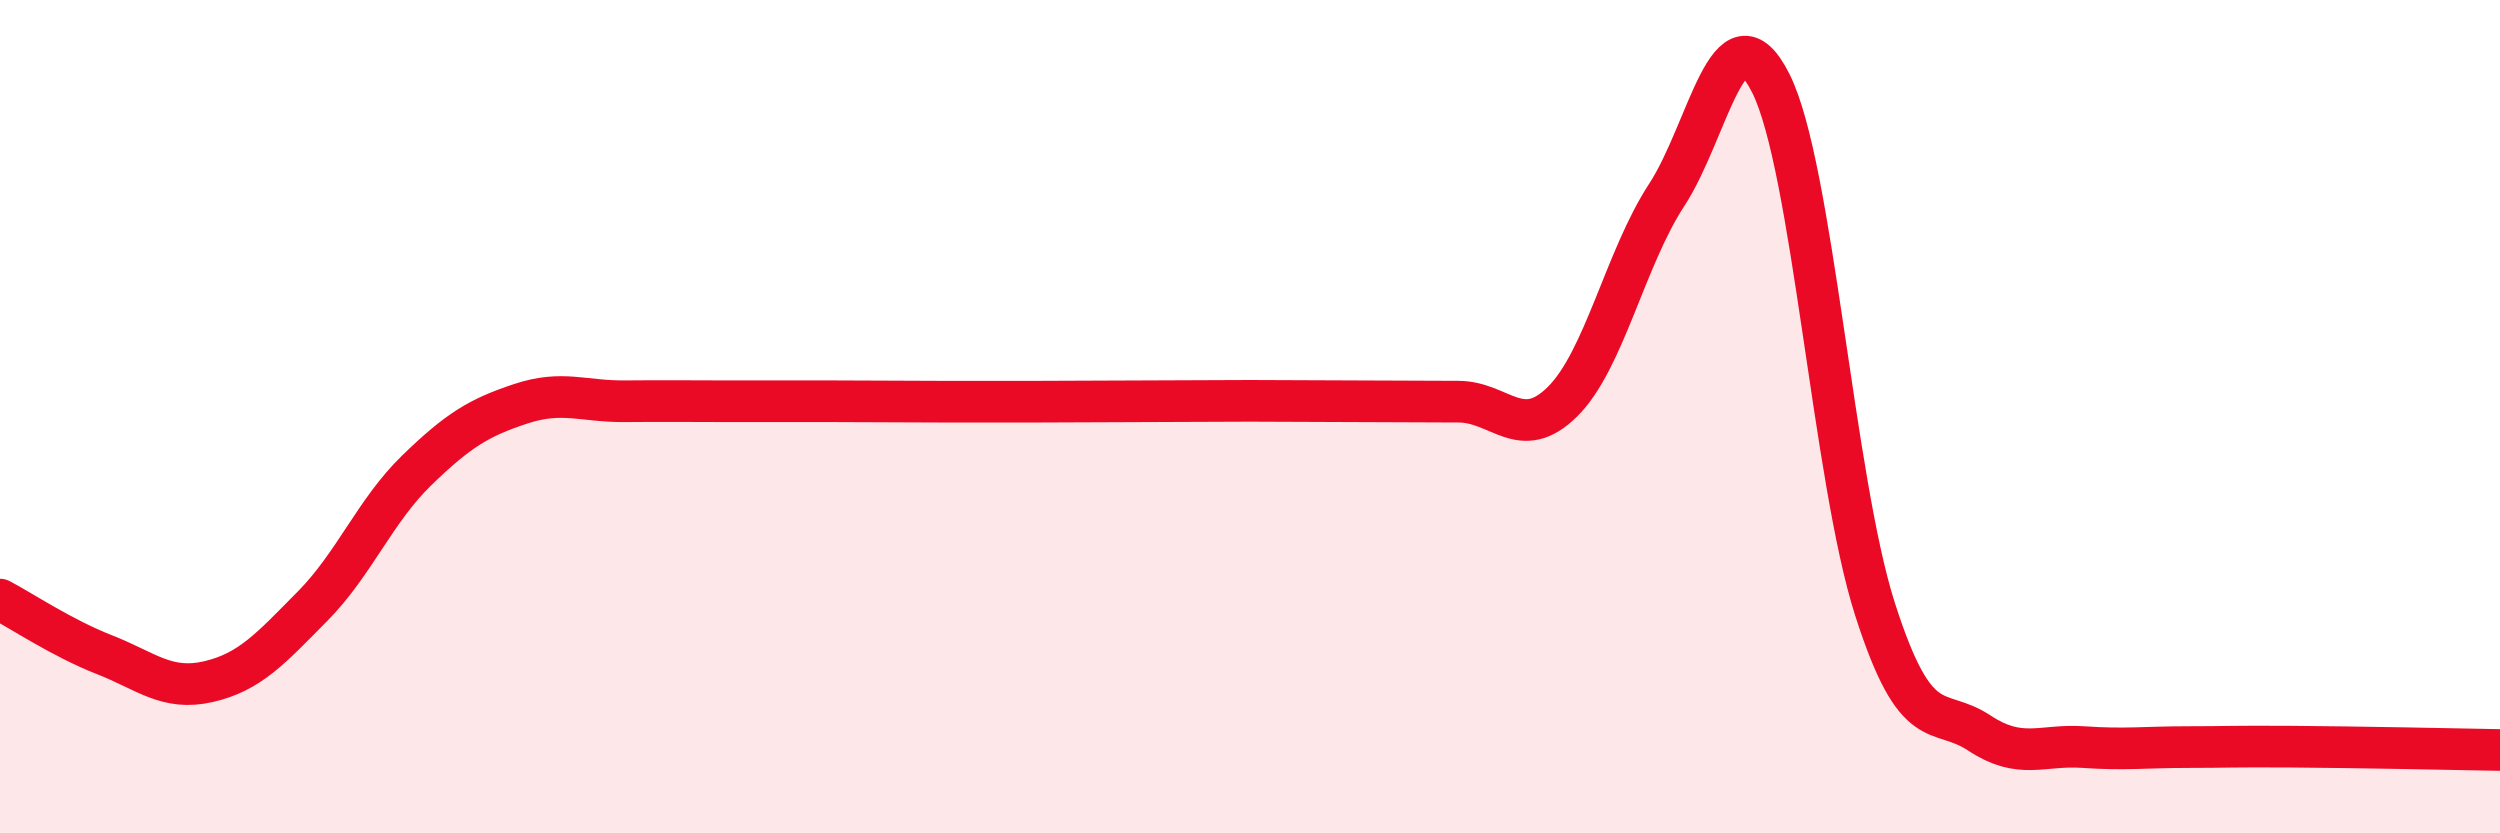
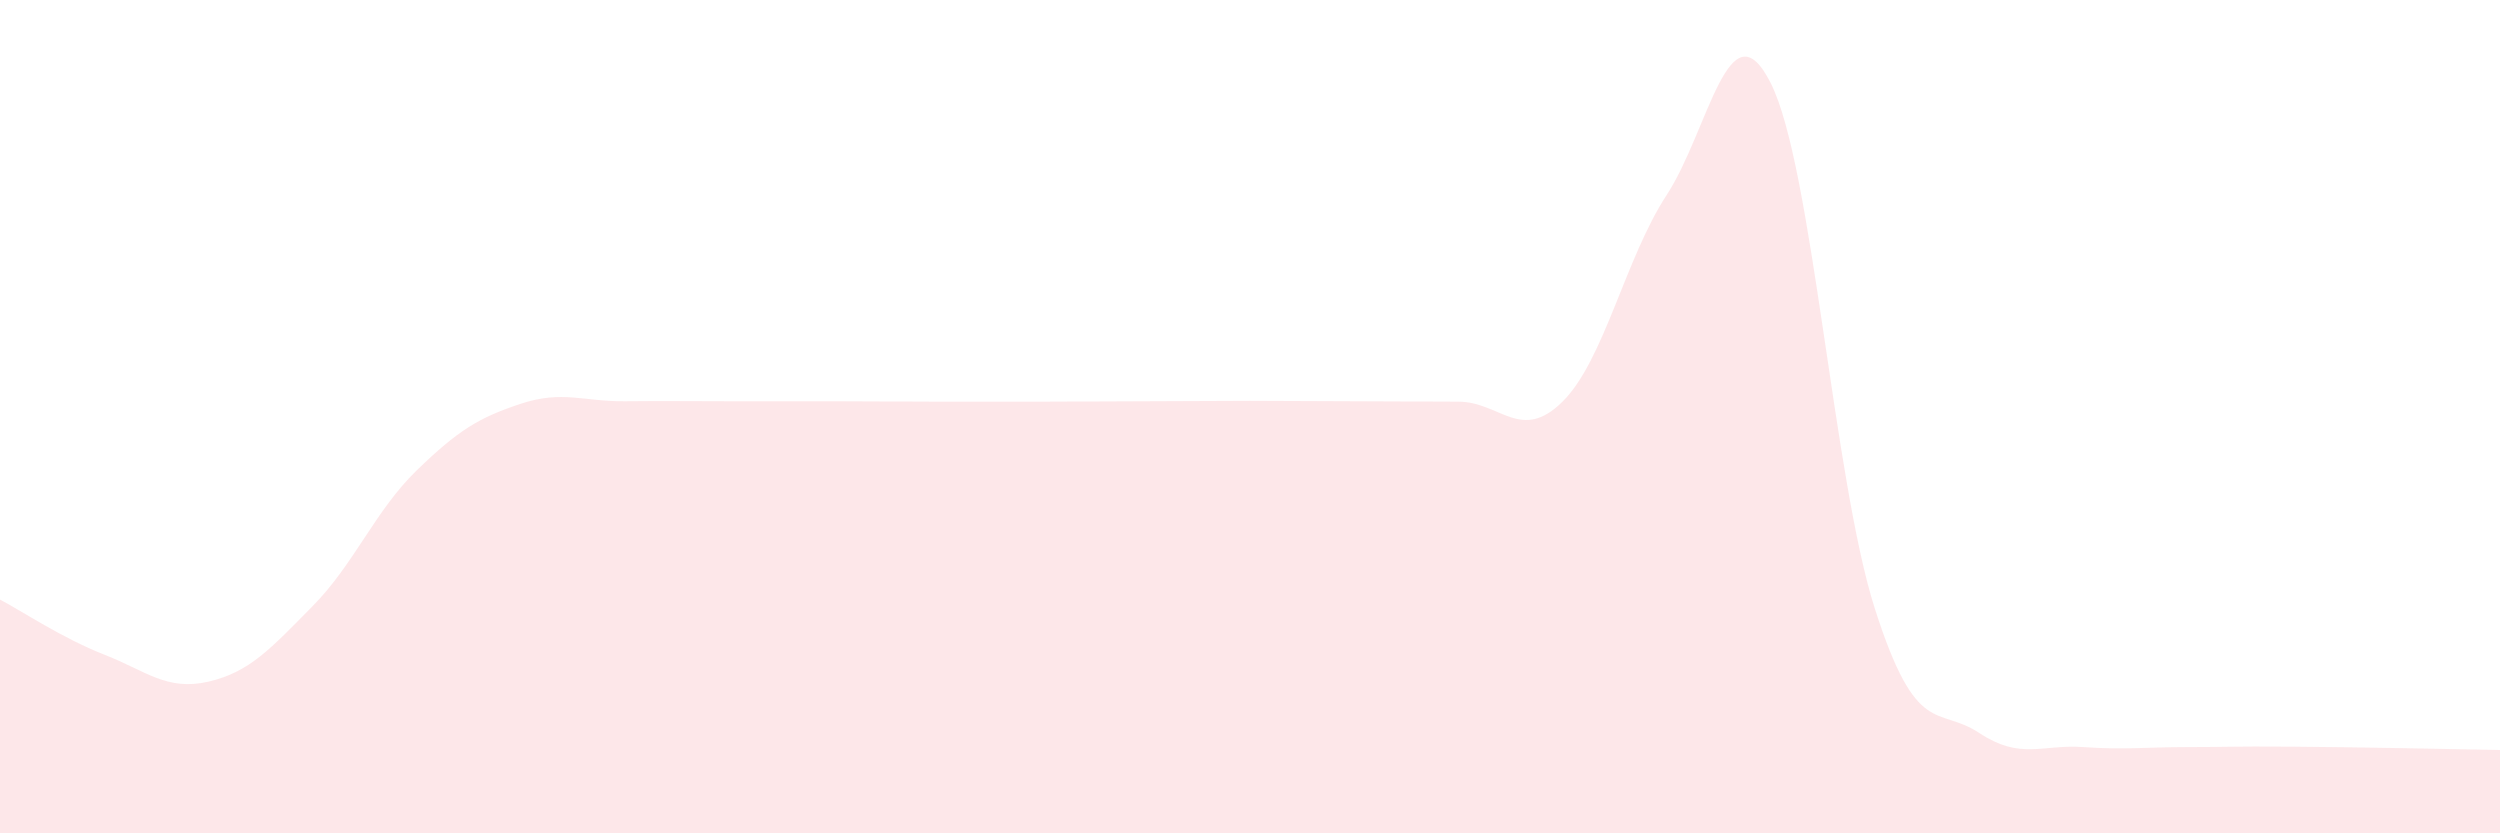
<svg xmlns="http://www.w3.org/2000/svg" width="60" height="20" viewBox="0 0 60 20">
  <path d="M 0,14.39 C 0.5,14.65 1.5,15.32 2.5,15.71 C 3.5,16.1 4,16.59 5,16.36 C 6,16.13 6.5,15.56 7.5,14.55 C 8.5,13.54 9,12.26 10,11.29 C 11,10.32 11.5,10.02 12.5,9.69 C 13.5,9.36 14,9.64 15,9.63 C 16,9.62 16.5,9.63 17.5,9.63 C 18.5,9.63 19,9.63 20,9.63 C 21,9.63 21.5,9.64 22.5,9.64 C 23.5,9.64 24,9.64 25,9.64 C 26,9.64 26.5,9.63 27.5,9.63 C 28.5,9.63 29,9.62 30,9.62 C 31,9.62 31.5,9.63 32.5,9.63 C 33.5,9.63 34,9.64 35,9.64 C 36,9.64 36.5,10.63 37.5,9.64 C 38.5,8.65 39,6.21 40,4.68 C 41,3.15 41.5,0.01 42.5,2 C 43.5,3.99 44,11.5 45,14.62 C 46,17.74 46.5,16.93 47.5,17.59 C 48.5,18.25 49,17.86 50,17.93 C 51,18 51.5,17.93 52.5,17.93 C 53.5,17.93 53.5,17.91 55,17.92 C 56.5,17.93 59,17.98 60,18L60 20L0 20Z" fill="#EB0A25" opacity="0.1" stroke-linecap="round" stroke-linejoin="round" />
-   <path d="M 0,14.39 C 0.5,14.65 1.5,15.32 2.5,15.71 C 3.5,16.1 4,16.59 5,16.36 C 6,16.13 6.5,15.56 7.5,14.55 C 8.5,13.54 9,12.26 10,11.29 C 11,10.32 11.5,10.02 12.5,9.69 C 13.5,9.36 14,9.64 15,9.63 C 16,9.62 16.5,9.63 17.5,9.63 C 18.5,9.63 19,9.63 20,9.63 C 21,9.63 21.5,9.64 22.5,9.64 C 23.5,9.64 24,9.64 25,9.64 C 26,9.64 26.5,9.63 27.5,9.63 C 28.5,9.63 29,9.62 30,9.62 C 31,9.62 31.5,9.63 32.5,9.63 C 33.5,9.63 34,9.64 35,9.64 C 36,9.64 36.5,10.63 37.5,9.64 C 38.5,8.65 39,6.21 40,4.68 C 41,3.15 41.5,0.01 42.5,2 C 43.5,3.99 44,11.5 45,14.62 C 46,17.74 46.5,16.93 47.5,17.59 C 48.5,18.25 49,17.86 50,17.93 C 51,18 51.5,17.93 52.5,17.93 C 53.5,17.93 53.5,17.91 55,17.92 C 56.5,17.93 59,17.98 60,18" stroke="#EB0A25" stroke-width="1" fill="none" stroke-linecap="round" stroke-linejoin="round" />
</svg>